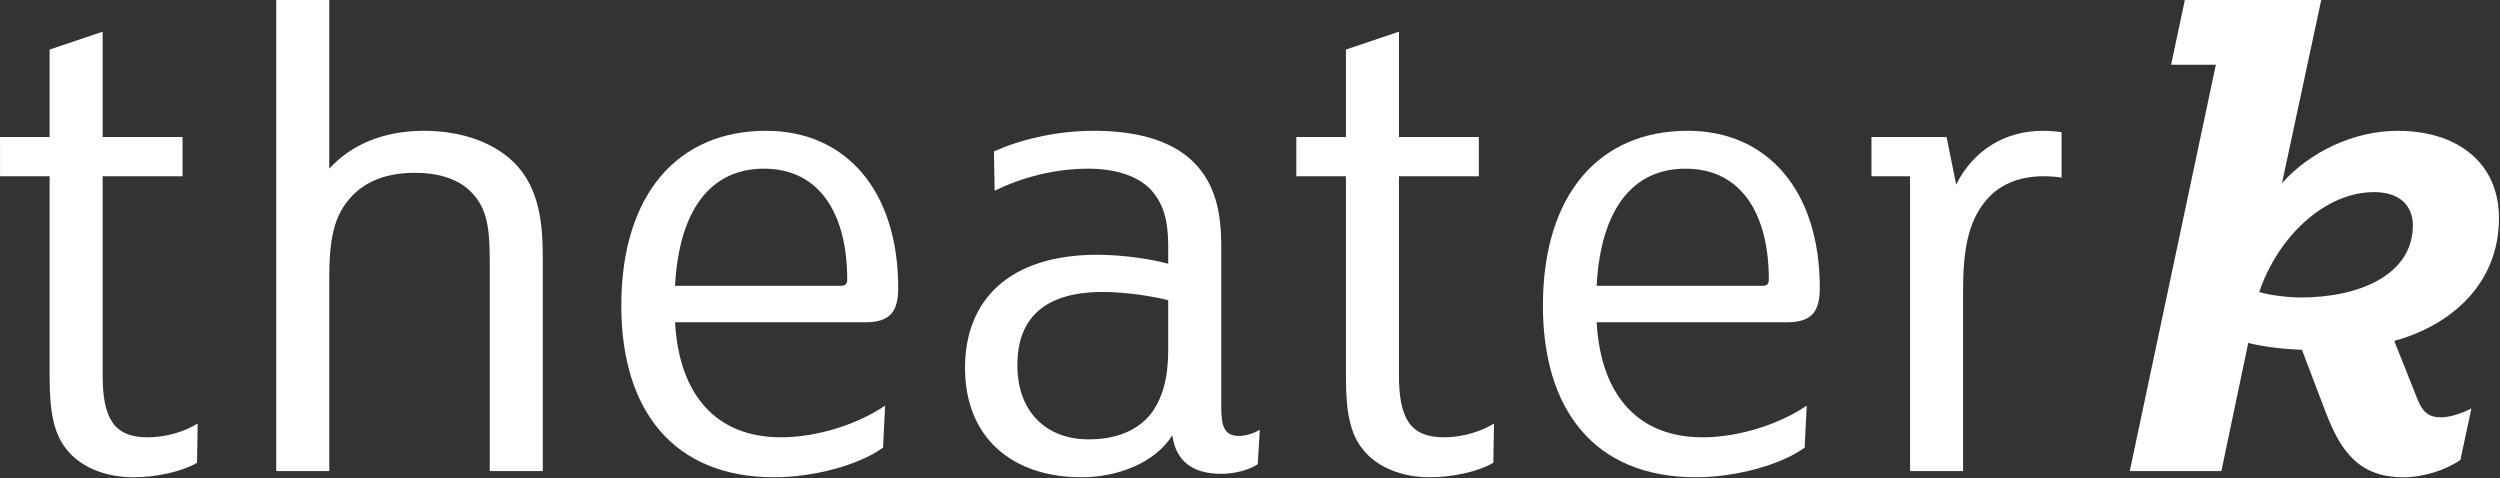
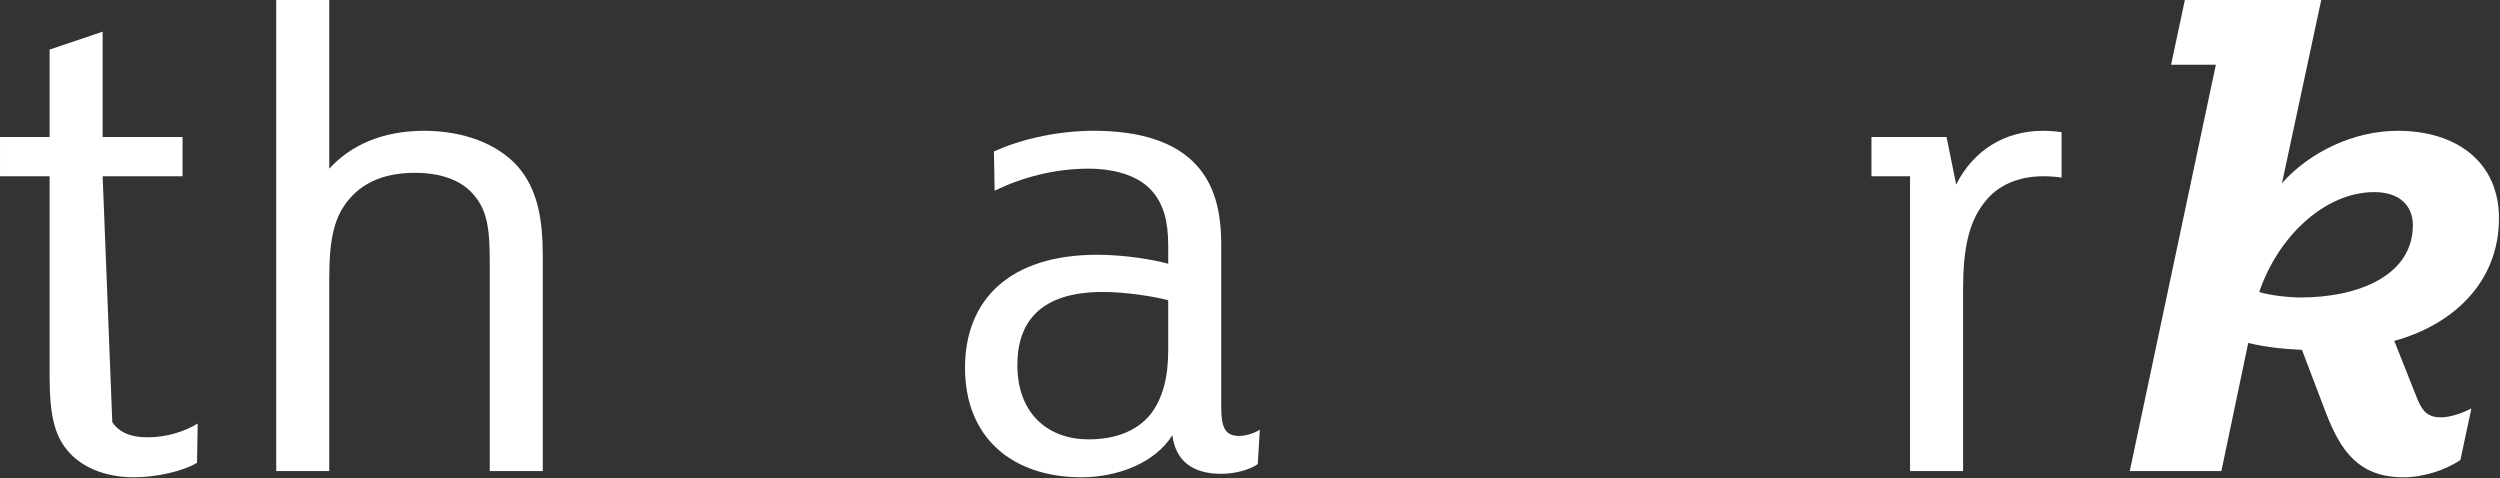
<svg xmlns="http://www.w3.org/2000/svg" width="100%" height="100%" viewBox="0 0 6213 1188" version="1.1" xml:space="preserve" style="fill-rule:evenodd;clip-rule:evenodd;stroke-linejoin:round;stroke-miterlimit:2;">
  <rect x="0" y="0" width="6213" height="1188" fill="#333333" stroke="none" />
  <g transform="matrix(4.167,0,0,4.167,0,77.2)">
-     <path d="M117.909,234.07C110.515,238.589 99.834,242.286 87.921,242.286C78.062,242.286 71.079,239.41 66.971,233.248C62.863,227.086 61.22,218.049 61.22,205.314L61.22,86.594L108.872,86.594L108.872,63.179L61.22,63.179L61.22,0.36L29.588,11.041L29.588,63.179L0.011,63.179L0.011,86.594L29.588,86.594L29.588,206.136C29.588,227.086 32.053,240.232 39.858,249.68C48.074,259.95 62.452,266.112 79.705,266.112C92.851,266.112 108.461,262.826 117.498,257.485L117.909,234.07Z" style="fill:white;fill-rule:nonzero;" />
+     <path d="M117.909,234.07C110.515,238.589 99.834,242.286 87.921,242.286C78.062,242.286 71.079,239.41 66.971,233.248L61.22,86.594L108.872,86.594L108.872,63.179L61.22,63.179L61.22,0.36L29.588,11.041L29.588,63.179L0.011,63.179L0.011,86.594L29.588,86.594L29.588,206.136C29.588,227.086 32.053,240.232 39.858,249.68C48.074,259.95 62.452,266.112 79.705,266.112C92.851,266.112 108.461,262.826 117.498,257.485L117.909,234.07Z" style="fill:white;fill-rule:nonzero;" />
  </g>
  <g transform="matrix(4.167,0,0,4.167,0,-16.942)">
    <path d="M323.718,157.251C323.718,135.068 320.842,116.993 308.518,103.026C296.605,89.881 276.476,82.076 253.061,82.076C228.002,82.076 209.106,90.702 196.371,104.67L196.371,4.057L164.74,4.057L164.74,285.009L196.371,285.009L196.371,169.986C196.371,146.571 199.247,133.014 208.695,122.334C217.322,112.475 230.056,107.134 247.31,107.134C262.509,107.134 274.422,111.242 281.817,119.458C290.854,129.317 292.087,140.82 292.087,160.949L292.087,285.009L323.718,285.009L323.718,157.251Z" style="fill:white;fill-rule:nonzero;" />
  </g>
  <g transform="matrix(4.167,0,0,4.167,0,323.541)">
-     <path d="M535.688,94.021C535.688,36.51 504.879,0.36 456.816,0.36C404.645,0.36 370.549,37.742 370.549,104.702C370.549,166.321 400.947,206.99 461.745,206.99C484.75,206.99 511.862,200.007 526.651,189.326L527.883,164.267C512.273,174.948 488.036,183.164 465.853,183.164C427.238,183.164 405.055,158.105 402.591,114.561L515.97,114.561C530.759,114.561 535.688,108.399 535.688,94.021ZM505.289,89.092C505.289,91.146 504.468,92.789 502.003,92.789L402.591,92.789C405.055,46.78 424.363,22.954 455.583,22.954C489.268,22.954 505.289,50.477 505.289,89.092Z" style="fill:white;fill-rule:nonzero;" />
-   </g>
+     </g>
  <g transform="matrix(4.167,0,0,4.167,0,323.541)">
    <path d="M751.356,178.645C748.07,180.699 743.14,182.342 739.032,182.342C730.405,182.342 728.351,177.002 728.351,165.089L728.351,68.552C728.351,47.19 723.833,32.402 713.974,21.31C701.239,6.933 679.878,0.36 652.354,0.36C628.939,0.36 607.167,6.111 592.789,12.684L593.2,36.099C609.221,28.294 628.528,22.954 649.068,22.954C667.143,22.954 680.288,28.294 687.272,36.51C693.845,44.315 696.72,53.763 696.72,68.963L696.72,79.643C687.683,77.179 670.84,74.303 654.408,74.303C601.826,74.303 575.535,101.415 575.535,141.674C575.535,183.575 603.88,206.99 644.96,206.99C666.732,206.99 688.915,198.363 699.185,181.932C701.239,197.542 711.509,204.936 728.351,204.936C736.978,204.936 745.194,202.471 750.124,199.185L751.356,178.645ZM696.72,131.404C696.72,147.425 693.434,160.159 686.039,169.608C678.234,179.056 665.91,184.396 649.068,184.396C625.653,184.396 606.756,169.608 606.756,140.03C606.756,114.972 619.901,96.486 657.695,96.486C672.483,96.486 688.915,99.361 696.72,101.415L696.72,131.404Z" style="fill:white;fill-rule:nonzero;" />
  </g>
  <g transform="matrix(4.167,0,0,4.167,0,77.2)">
-     <path d="M891.026,234.07C883.632,238.589 872.951,242.286 861.038,242.286C851.179,242.286 844.196,239.41 840.088,233.248C835.98,227.086 834.337,218.049 834.337,205.314L834.337,86.594L881.989,86.594L881.989,63.179L834.337,63.179L834.337,0.36L802.705,11.041L802.705,63.179L773.128,63.179L773.128,86.594L802.705,86.594L802.705,206.136C802.705,227.086 805.17,240.232 812.975,249.68C821.191,259.95 835.569,266.112 852.822,266.112C865.968,266.112 881.578,262.826 890.616,257.485L891.026,234.07Z" style="fill:white;fill-rule:nonzero;" />
-   </g>
+     </g>
  <g transform="matrix(4.167,0,0,4.167,0,323.541)">
-     <path d="M1085.33,94.021C1085.33,36.51 1054.52,0.36 1006.46,0.36C954.289,0.36 920.193,37.742 920.193,104.702C920.193,166.321 950.592,206.99 1011.39,206.99C1034.39,206.99 1061.51,200.007 1076.3,189.326L1077.53,164.267C1061.92,174.948 1037.68,183.164 1015.5,183.164C976.883,183.164 954.7,158.105 952.235,114.561L1065.61,114.561C1080.4,114.561 1085.33,108.399 1085.33,94.021ZM1054.93,89.092C1054.93,91.146 1054.11,92.789 1051.65,92.789L952.235,92.789C954.7,46.78 974.007,22.954 1005.23,22.954C1038.91,22.954 1054.93,50.477 1054.93,89.092Z" style="fill:white;fill-rule:nonzero;" />
-   </g>
+     </g>
  <g transform="matrix(4.167,0,0,4.167,0,308.137)">
    <path d="M1229.52,4.878C1227.06,4.468 1222.13,4.057 1218.43,4.057C1195.84,4.057 1176.94,15.559 1166.67,36.099L1160.92,7.754L1116.14,7.754L1116.14,31.169L1139.15,31.169L1139.15,206.99L1170.78,206.99L1170.78,98.951C1170.78,74.714 1174.06,58.693 1183.51,46.78C1191.32,36.51 1203.64,31.169 1218.84,31.169C1222.95,31.169 1227.47,31.58 1229.52,31.991L1229.52,4.878Z" style="fill:white;fill-rule:nonzero;" />
  </g>
  <g transform="matrix(4.167,0,0,4.167,0,-1.538)">
    <path d="M1490.38,130.55C1490.38,96.865 1464.91,78.379 1429.99,78.379C1403.7,78.379 1377.41,91.113 1360.98,109.599L1384.39,0.36L1303.05,0.36L1294.84,38.975L1321.54,38.975L1270.19,281.312L1324.83,281.312L1340.85,204.904C1350.71,207.369 1362.62,208.601 1372.89,209.012L1387.27,246.805C1395.89,268.988 1406.57,285.009 1433.28,285.009C1446.01,285.009 1458.75,280.49 1467.37,274.739L1473.95,243.93C1469.43,246.394 1461.62,249.27 1455.87,249.27C1448.07,249.27 1444.78,245.983 1441.49,237.768L1427.94,203.671C1462.44,194.223 1490.38,169.165 1490.38,130.55ZM1439.03,134.658C1439.03,164.646 1406.57,177.791 1372.07,177.791C1365.5,177.791 1353.58,176.559 1347.42,174.505C1358.51,141.641 1386.45,114.94 1416.02,114.94C1431.22,114.94 1439.03,123.155 1439.03,134.658Z" style="fill:white;fill-rule:nonzero;" />
  </g>
</svg>